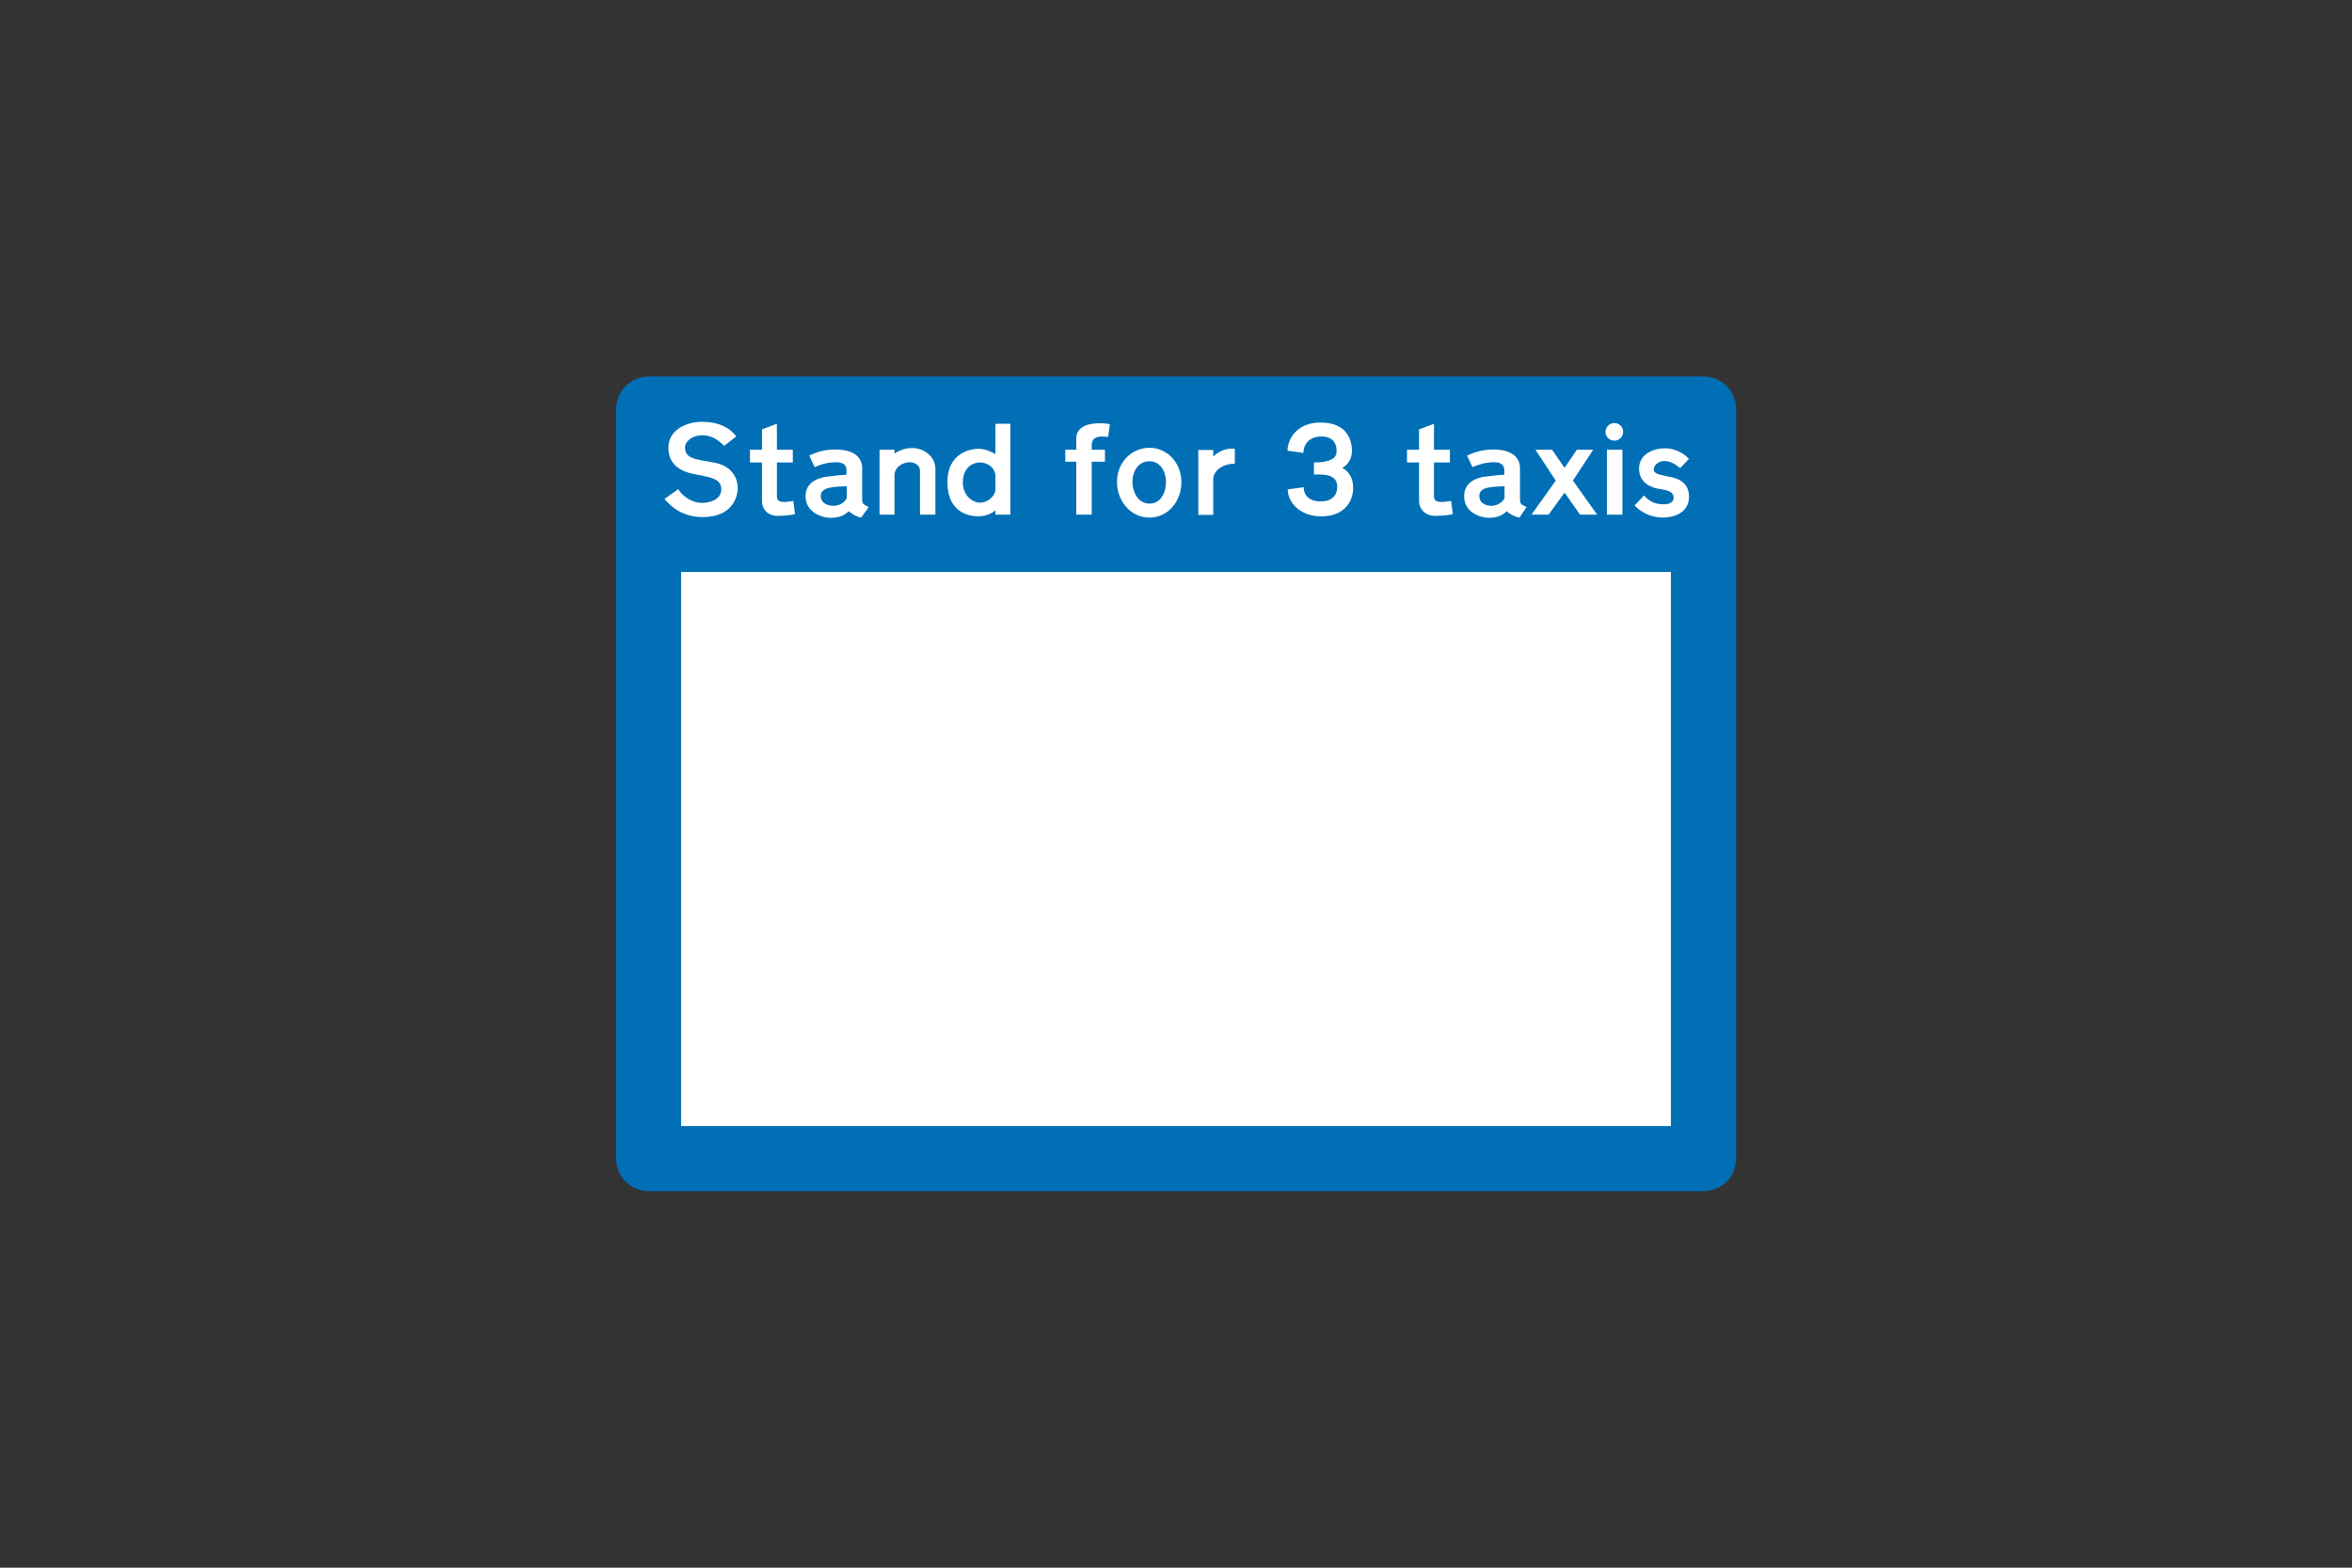
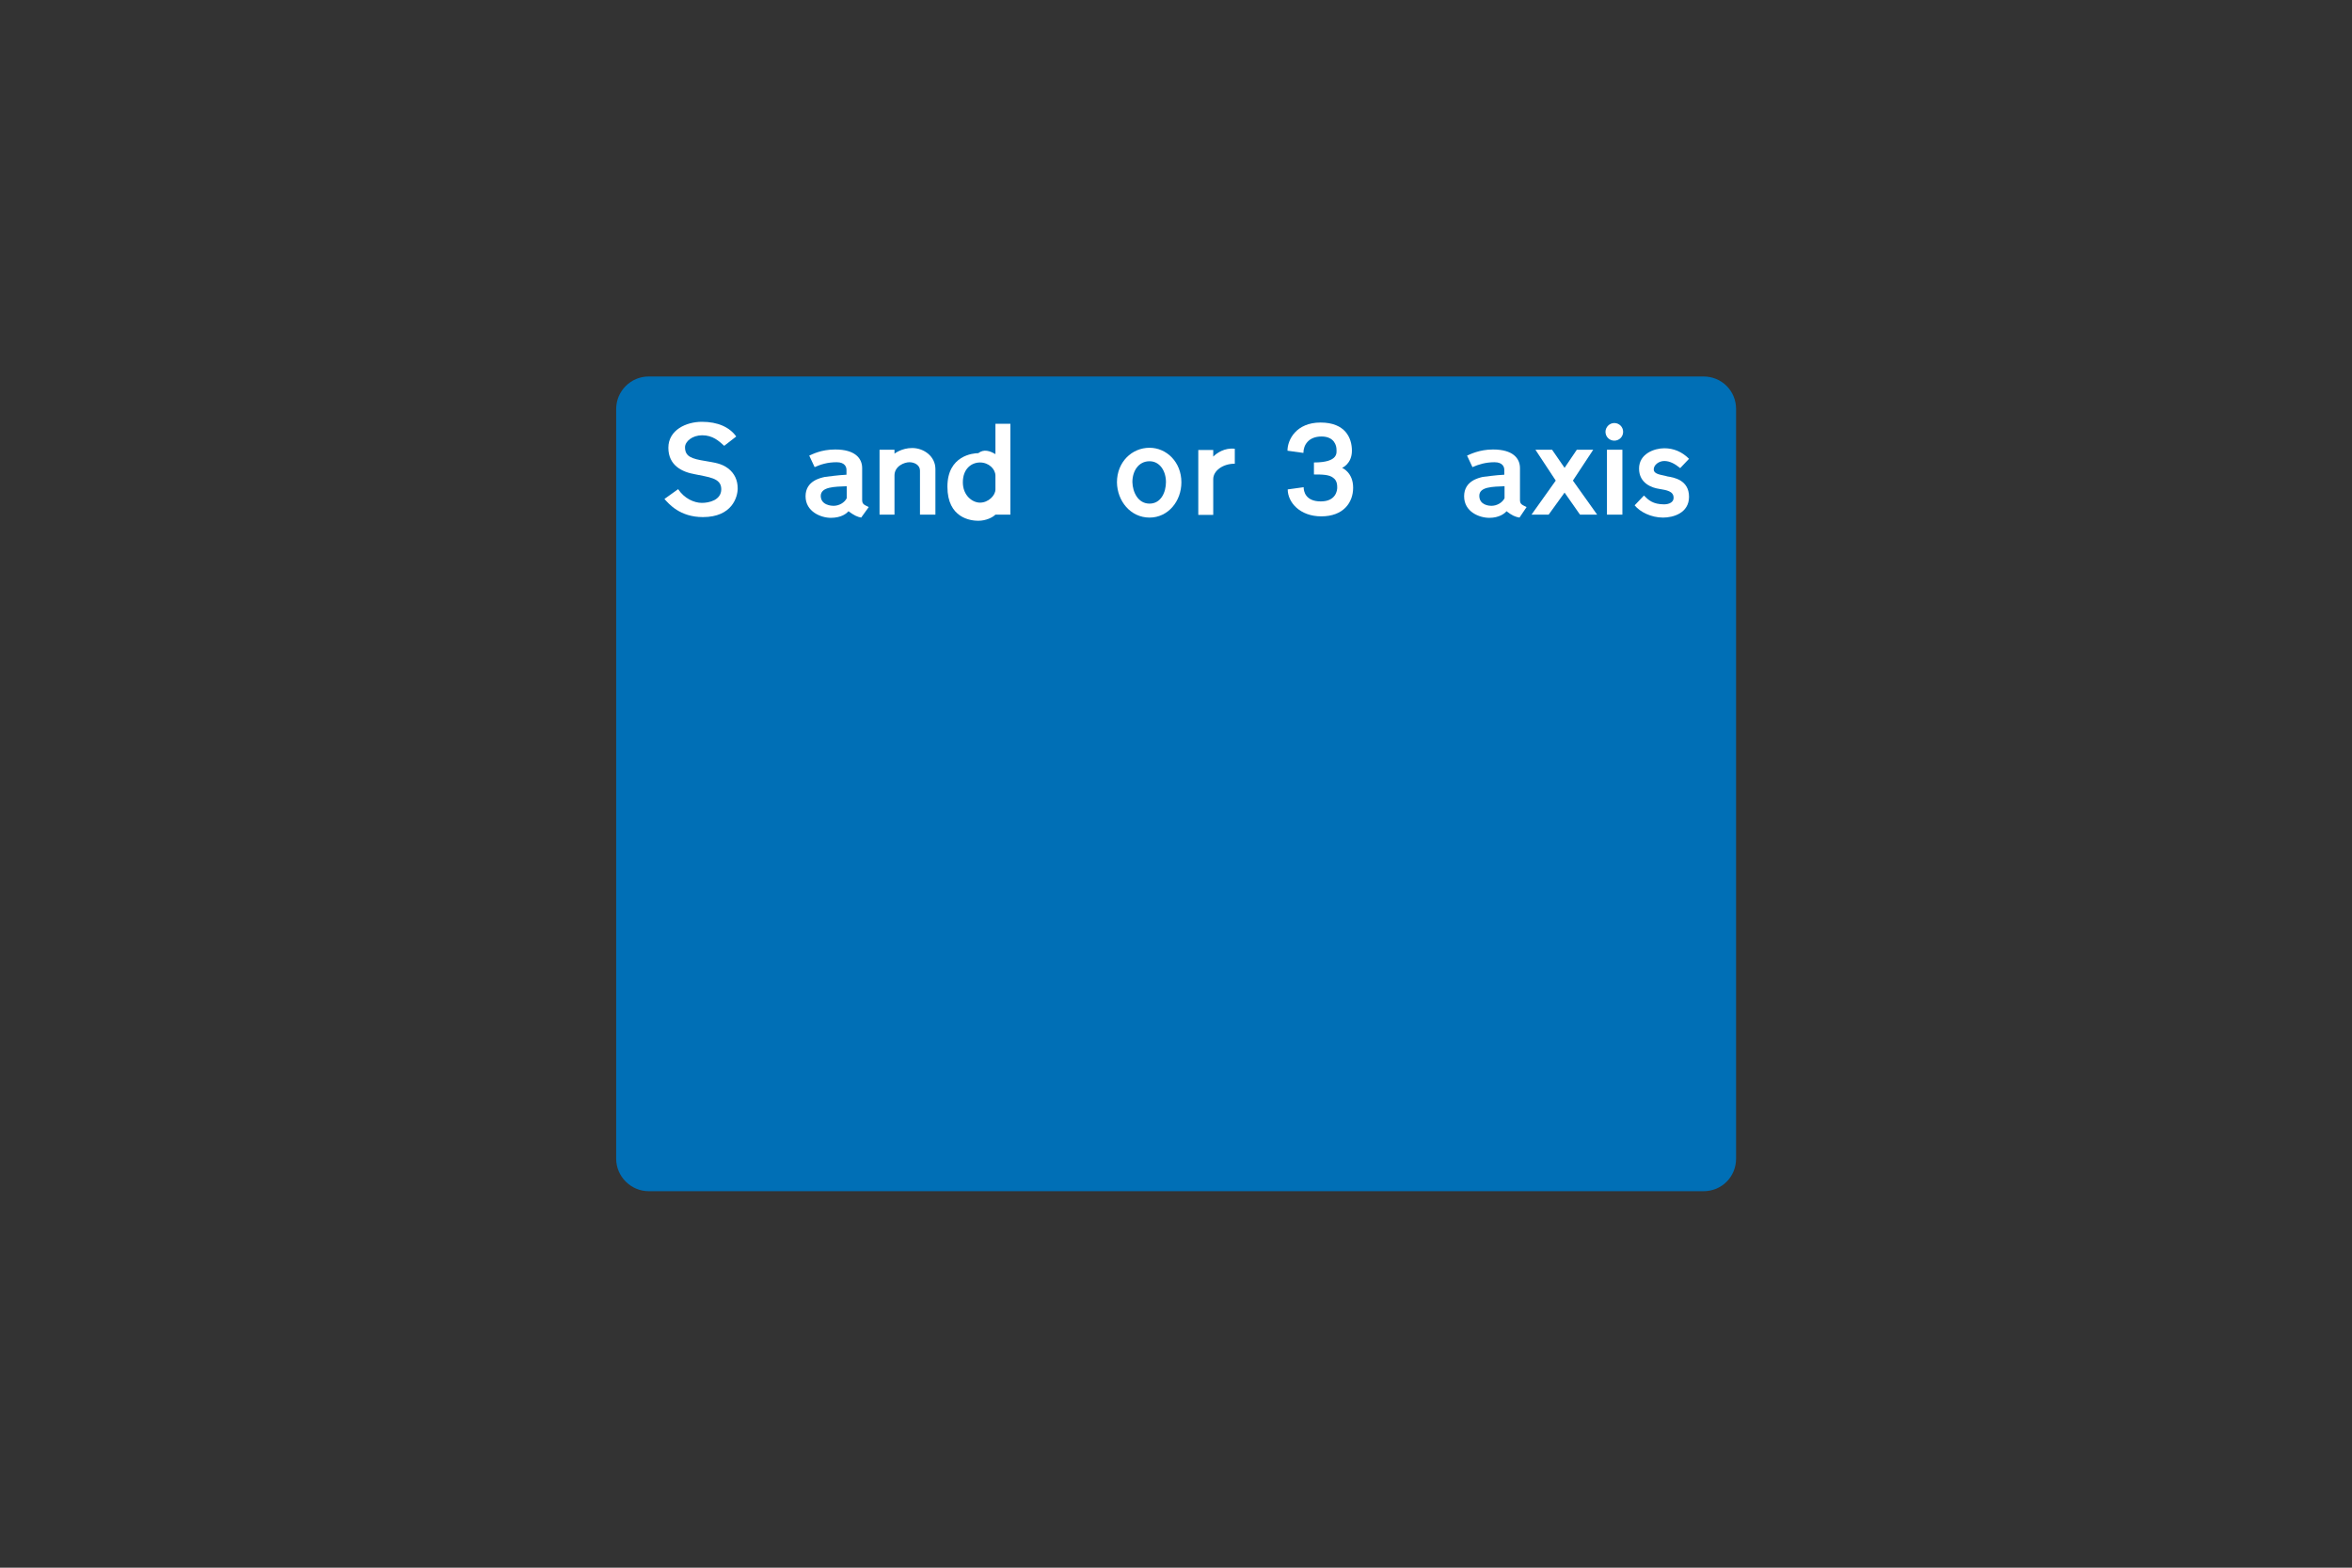
<svg xmlns="http://www.w3.org/2000/svg" version="1.1" id="Layer_1" x="0px" y="0px" viewBox="0 0 960 640" style="enable-background:new 0 0 960 640;" xml:space="preserve">
  <rect x="0" y="0" width="960" height="640" fill="#333333" stroke="none" />
  <style type="text/css">
	.st0{fill-rule:evenodd;clip-rule:evenodd;fill:#006FB6;}
	.st1{fill-rule:evenodd;clip-rule:evenodd;fill:#FFFFFF;}
</style>
  <g>
    <path class="st0" d="M264.8,486.3c-7.2,0-13.3-5.9-13.3-13.3V167c0-7.3,5.9-13.3,13.3-13.3h430.5c7.4,0,13.3,5.8,13.3,13.3v306   c0,7.4-5.8,13.3-13.3,13.3H264.8z" />
-     <polygon class="st1" points="278,233.5 682,233.5 682,459.7 278,459.7  " />
    <path class="st1" d="M300.5,178.2l-4.9,3.8l0,0c-2.2-2-4.7-4.3-9-4.3c-4,0-7,2.5-7,4.9c0,3.8,2.7,4.7,8.3,5.6   c3.8,0.7,6.5,0.9,9.4,3.1c2.5,2,3.8,4.7,3.8,8.1c0,3.4-2.2,11.7-14.2,11.7c-9.4,0-13.9-5.4-15.7-7.4l0,0l5.6-4l0,0   c2.5,3.8,6.5,5.6,9.7,5.6c2.9,0,7.9-1.1,7.9-5.6c0-4.7-5.4-4.9-10.8-6.1c-5.2-0.9-10.8-3.6-10.8-10.8c0-7.2,7.2-10.6,13.7-10.6   S297.8,174.4,300.5,178.2L300.5,178.2z" />
-     <path class="st1" d="M406.3,194.2v5.6l0,0c0,2.5-2.9,5.4-6.3,5.4c-3.1,0-7-2.9-7-8.3c0-5.6,3.6-8.1,7-8.1   C403.6,188.8,406.3,191.5,406.3,194.2L406.3,194.2z M406.3,185.4v-12.4h6.1v37.1h-6.1v-1.8l0,0c-1.1,1.1-3.8,2.5-7,2.5   c-3.1,0-12.6-1.1-12.6-13.9s10.6-13.7,12.6-13.7C401.6,183.2,404.1,184.1,406.3,185.4L406.3,185.4z" />
+     <path class="st1" d="M406.3,194.2v5.6l0,0c0,2.5-2.9,5.4-6.3,5.4c-3.1,0-7-2.9-7-8.3c0-5.6,3.6-8.1,7-8.1   C403.6,188.8,406.3,191.5,406.3,194.2L406.3,194.2z M406.3,185.4v-12.4h6.1v37.1h-6.1l0,0c-1.1,1.1-3.8,2.5-7,2.5   c-3.1,0-12.6-1.1-12.6-13.9s10.6-13.7,12.6-13.7C401.6,183.2,404.1,184.1,406.3,185.4L406.3,185.4z" />
    <path class="st1" d="M345.6,198.5v4.9l0,0c-0.9,1.8-3.1,3.1-5.4,3.1c-0.7,0-5.2-0.2-5.2-4.1C335.1,198.7,340.7,198.7,345.6,198.5   L345.6,198.5z M351.5,211.3l3.1-4.3l0,0c-1.8-0.9-2.7-1.1-2.7-2.9l0,0v-13l0,0c0-4-2.9-7.6-11-7.6c-5.8,0-9.4,2-10.6,2.5l0,0   l2.2,4.7l0,0c2.5-1.1,5.2-2,9-2c3.4,0,4,2,4,3.1l0,0v2l0,0c-3.8,0.2-7,0.7-8.8,0.9c-1.8,0.4-7.9,1.6-7.9,7.9   c0,6.3,6.3,8.8,10.3,8.8c4.3,0,6.5-1.8,7.2-2.7l0,0C348.6,210.4,349.9,211,351.5,211.3L351.5,211.3z" />
-     <path class="st1" d="M445.6,181.8v1.8h5.4v4.9h-5.4v21.6h-6.3v-21.6h-4.5v-4.9h4.5v-4.7l0,0c0-4.3,4.3-6.1,9.2-6.1   c3.8,0,4.5,0.4,4.5,0.4l0,0l-0.7,5.2l0,0c0,0-1.3-0.2-2.5-0.2C446.3,178.2,445.6,180,445.6,181.8L445.6,181.8z" />
    <path class="st1" d="M381.8,191.5v18.6h-6.3v-18l0,0c0-2.2-2.2-3.4-4.3-3.4s-6.1,1.6-6.1,5.4l0,0v16h-6.1v-26.5h6.1v1.6l0,0   c0,0,2.9-2.3,7.2-2.3C377.1,182.9,381.8,186.3,381.8,191.5L381.8,191.5z" />
    <path class="st1" d="M469.2,205.6c4.7,0,6.7-4.7,6.7-8.8c0-4.5-2.5-8.5-6.7-8.5l0,0c-4.5,0-7,4-7,8.5   C462.3,200.9,464.5,205.6,469.2,205.6L469.2,205.6z M469.2,211.3c7.6,0,13-6.7,13-14.4c0-8.3-6.1-14.1-13-14.1l0,0   c-7.2,0-13.3,5.8-13.3,14.1C456,204.5,461.4,211.3,469.2,211.3L469.2,211.3z" />
    <path class="st1" d="M504,183.2v6.1l0,0c-4.9,0-8.8,2.9-8.8,6.3l0,0v14.6h-6.1v-26.5h6.1v2.7l0,0C496.6,185,499.8,182.7,504,183.2   L504,183.2z" />
    <path class="st1" d="M667.2,206.3l3.8-4l0,0c1.8,1.8,3.6,3.6,8.3,3.6c0.7,0,3.8-0.2,3.8-2.7c0-2.7-2.9-3.1-5.8-3.6   c-2.9-0.4-8.3-2.2-8.3-8.3c0-6.1,6.3-8.3,10.3-8.3c3.8,0,7.2,1.4,10.1,4.3l0,0l-3.6,3.8l0,0c-2.2-1.8-4.3-2.9-6.5-2.9   s-4.3,1.6-4.3,3.4c0,2.2,3.4,2.2,5.6,2.9c2.5,0.4,8.8,1.4,8.8,8.3c0,6.7-6.5,8.5-10.6,8.5C673.9,211.3,669.4,209,667.2,206.3   L667.2,206.3z" />
-     <path class="st1" d="M324.5,209.9l-0.7-5.4l0,0c-2.7,0.4-6.7,1.3-6.7-1.8l0,0v-13.9h6.5v-5.2h-6.5v-10.6l-6.1,2.3v8.3h-4.9v5.2h4.9   v15.5l0,0c0,3.8,2.5,6.3,6.5,6.3C321.6,210.6,324.5,209.9,324.5,209.9L324.5,209.9z" />
    <polygon class="st1" points="631.9,183.6 633.5,183.6 638.6,191 643.6,183.6 650.3,183.6 642,196.2 651.9,210.1 644.9,210.1    638.6,201.1 632.1,210.1 625.1,210.1 635,196.2 626.7,183.6 630.1,183.6  " />
    <polygon class="st1" points="655.9,183.6 662.2,183.6 662.2,210.1 655.9,210.1  " />
    <path class="st1" d="M658.9,172.7c2,0,3.6,1.6,3.6,3.6c0,2-1.6,3.6-3.6,3.6c-2,0-3.6-1.6-3.6-3.6   C655.3,174.4,656.9,172.7,658.9,172.7" />
    <path class="st1" d="M532.1,198.9l-6.5,0.9l0,0c0,5.2,4.9,11,13.7,11c9,0,13-5.6,13-11.7c0-6.3-4.5-8.1-4.5-8.1s4-1.6,4-7   c0-5.2-2.7-11.5-12.8-11.5c-9.9,0-13.5,7-13.5,11.5l0,0l6.5,0.9l0,0c0-3.1,2-6.7,7.4-6.7c5.4,0,6.1,4,6.1,5.2s1.1,5.4-9.2,5.4l0,0   v4.9l0,0c3.1,0,6.3,0,7.9,1.4c1.6,1.1,1.6,3.1,1.6,4c0,0.9-0.4,5.6-6.7,5.6C532.8,204.7,532.1,200.5,532.1,198.9L532.1,198.9z" />
-     <path class="st1" d="M593,209.9l-0.7-5.4l0,0c-2.9,0.4-7,1.3-7-1.8l0,0v-13.9h6.5v-5.2h-6.5v-10.6l-6.1,2.3v8.3h-4.9v5.2h4.9v15.5   l0,0c0,3.8,2.7,6.3,6.7,6.3C590.1,210.6,593,209.9,593,209.9L593,209.9z" />
    <path class="st1" d="M614.1,198.5v4.9l0,0c-0.9,1.8-3.1,3.1-5.4,3.1c-0.7,0-4.9-0.2-4.9-4.1C603.8,198.7,609.2,198.7,614.1,198.5   L614.1,198.5z M620.2,211.3l2.9-4.3l0,0c-1.8-0.9-2.7-1.1-2.7-2.9l0,0v-13l0,0c0-4-2.9-7.6-11-7.6c-5.6,0-9.4,2-10.6,2.5l0,0   l2.2,4.7l0,0c2.5-1.1,5.4-2,9-2c3.4,0,4,2,4,3.1l0,0v2l0,0c-3.8,0.2-7,0.7-8.8,0.9c-1.6,0.4-7.6,1.6-7.6,7.9   c0,6.3,6.1,8.8,10.3,8.8c4,0,6.3-1.8,7-2.7l0,0C617.1,210.4,618.4,211,620.2,211.3L620.2,211.3z" />
  </g>
</svg>